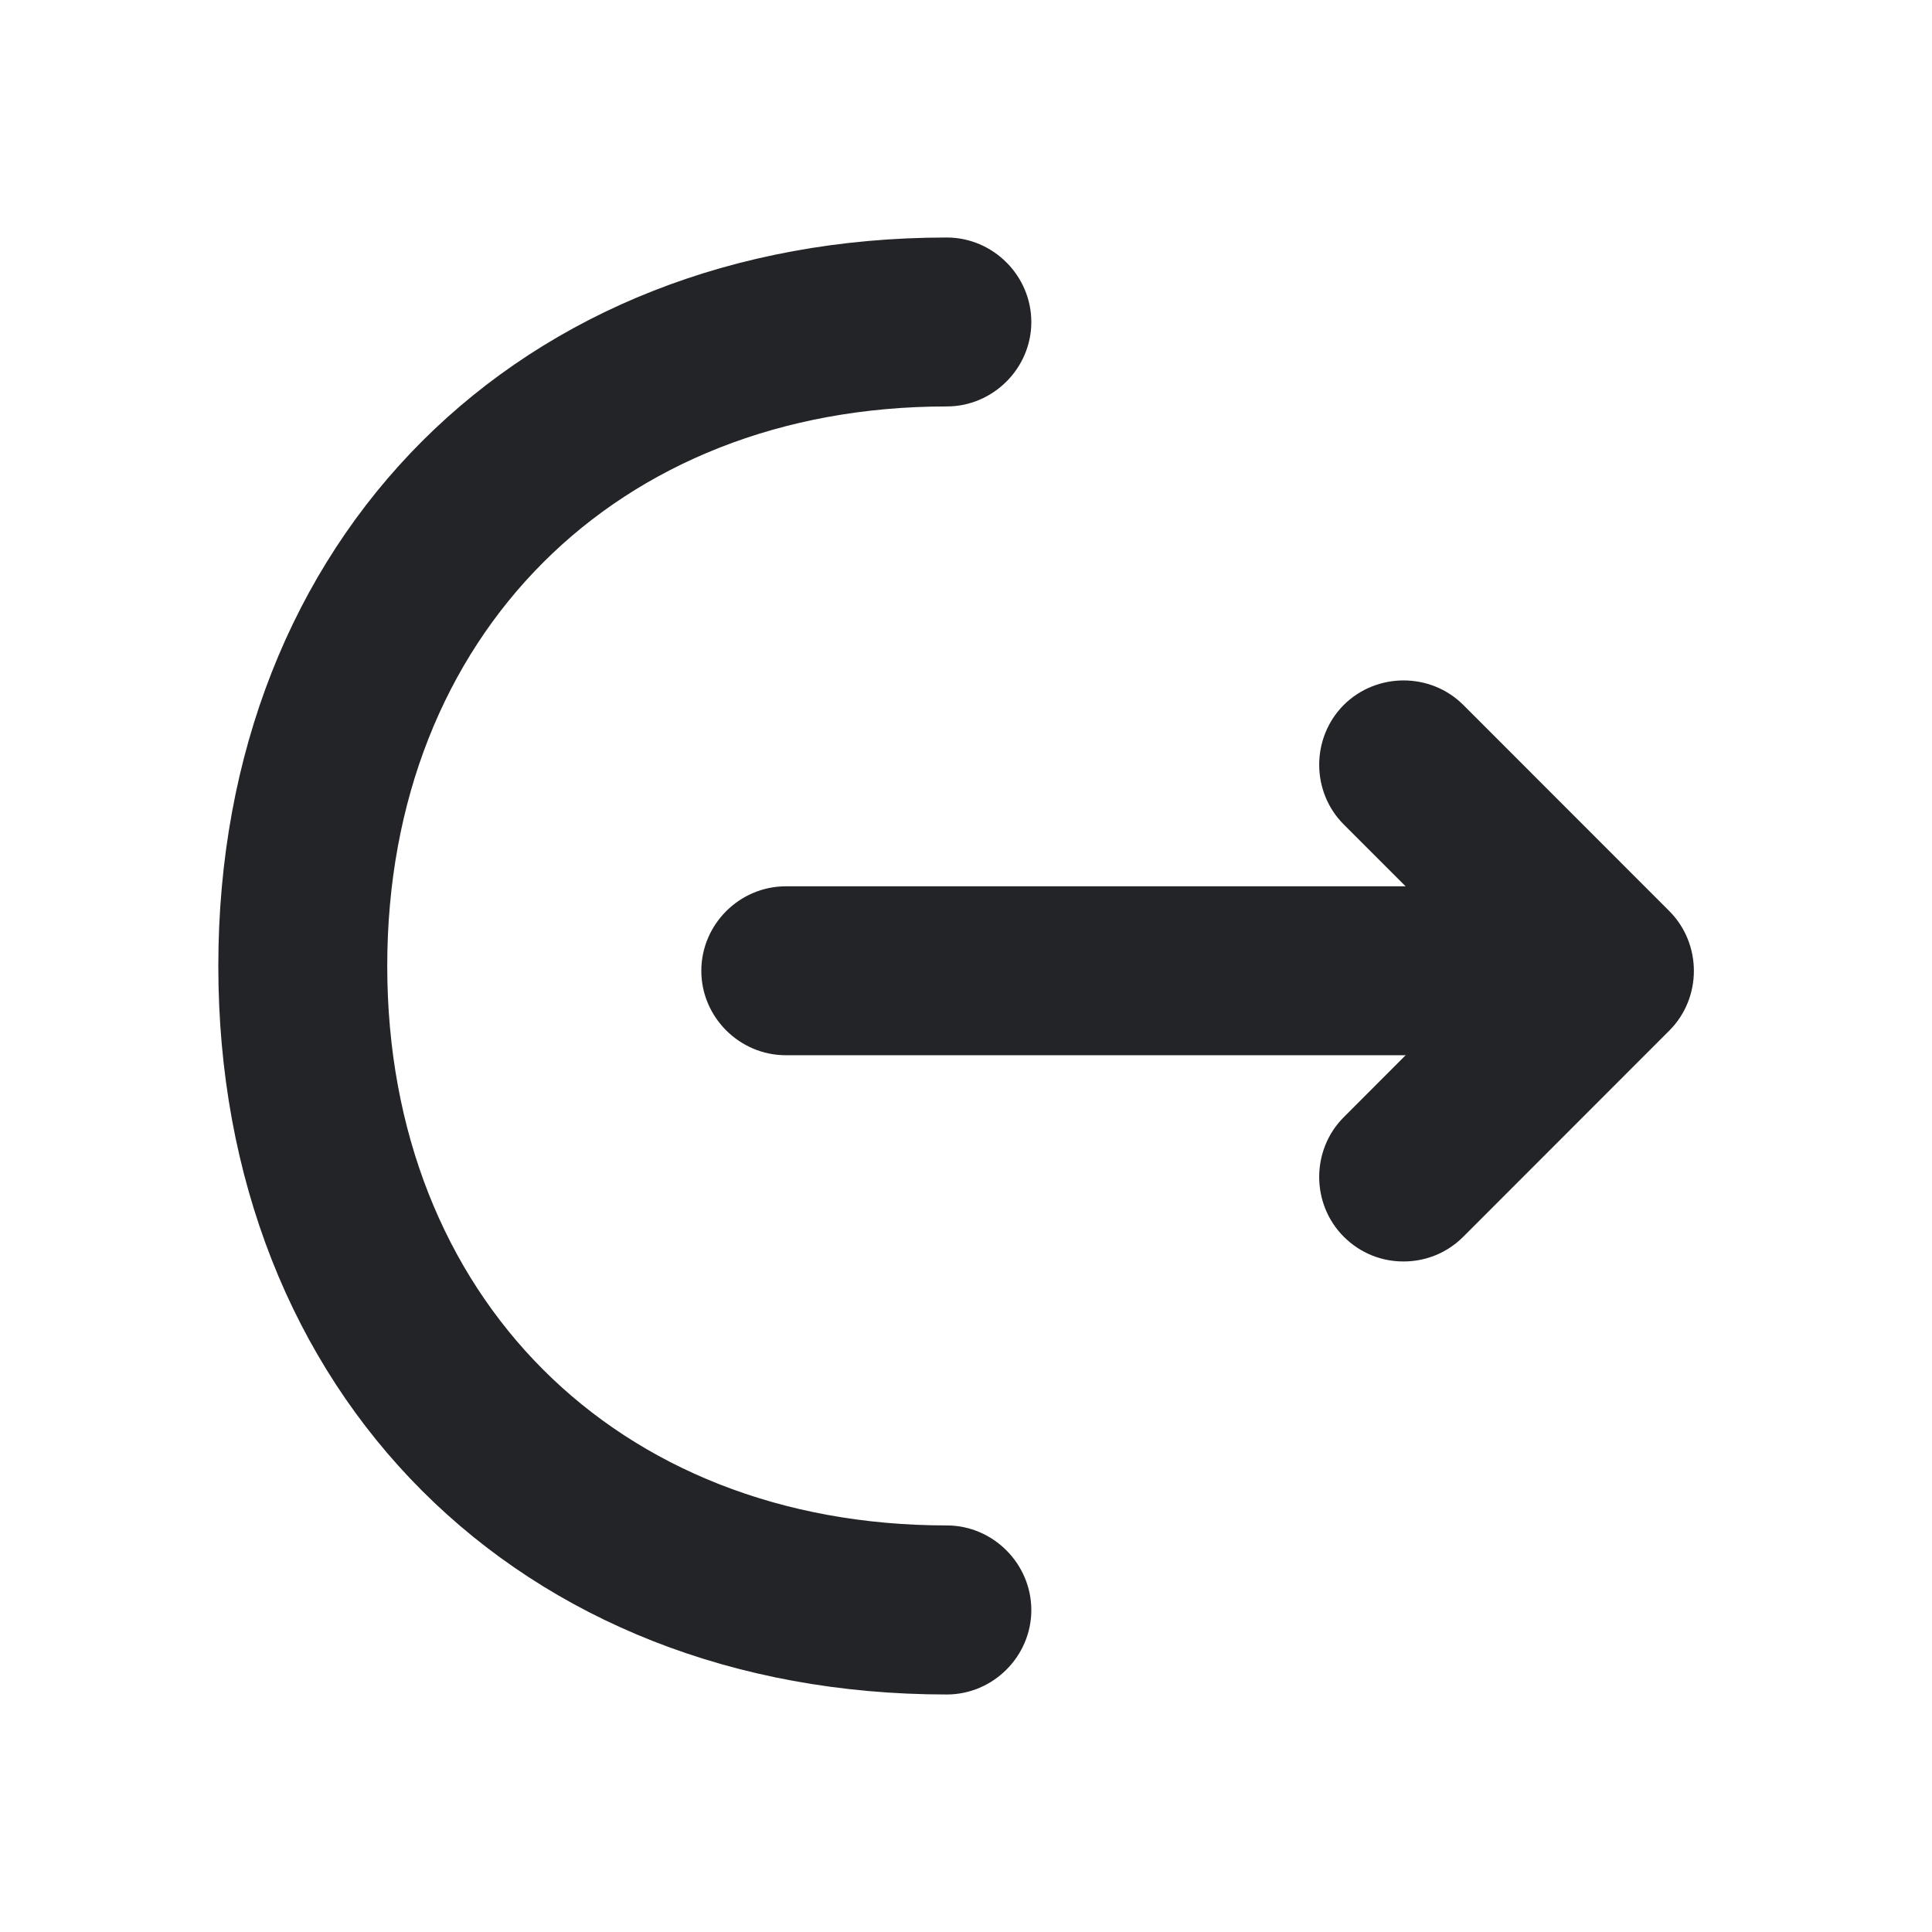
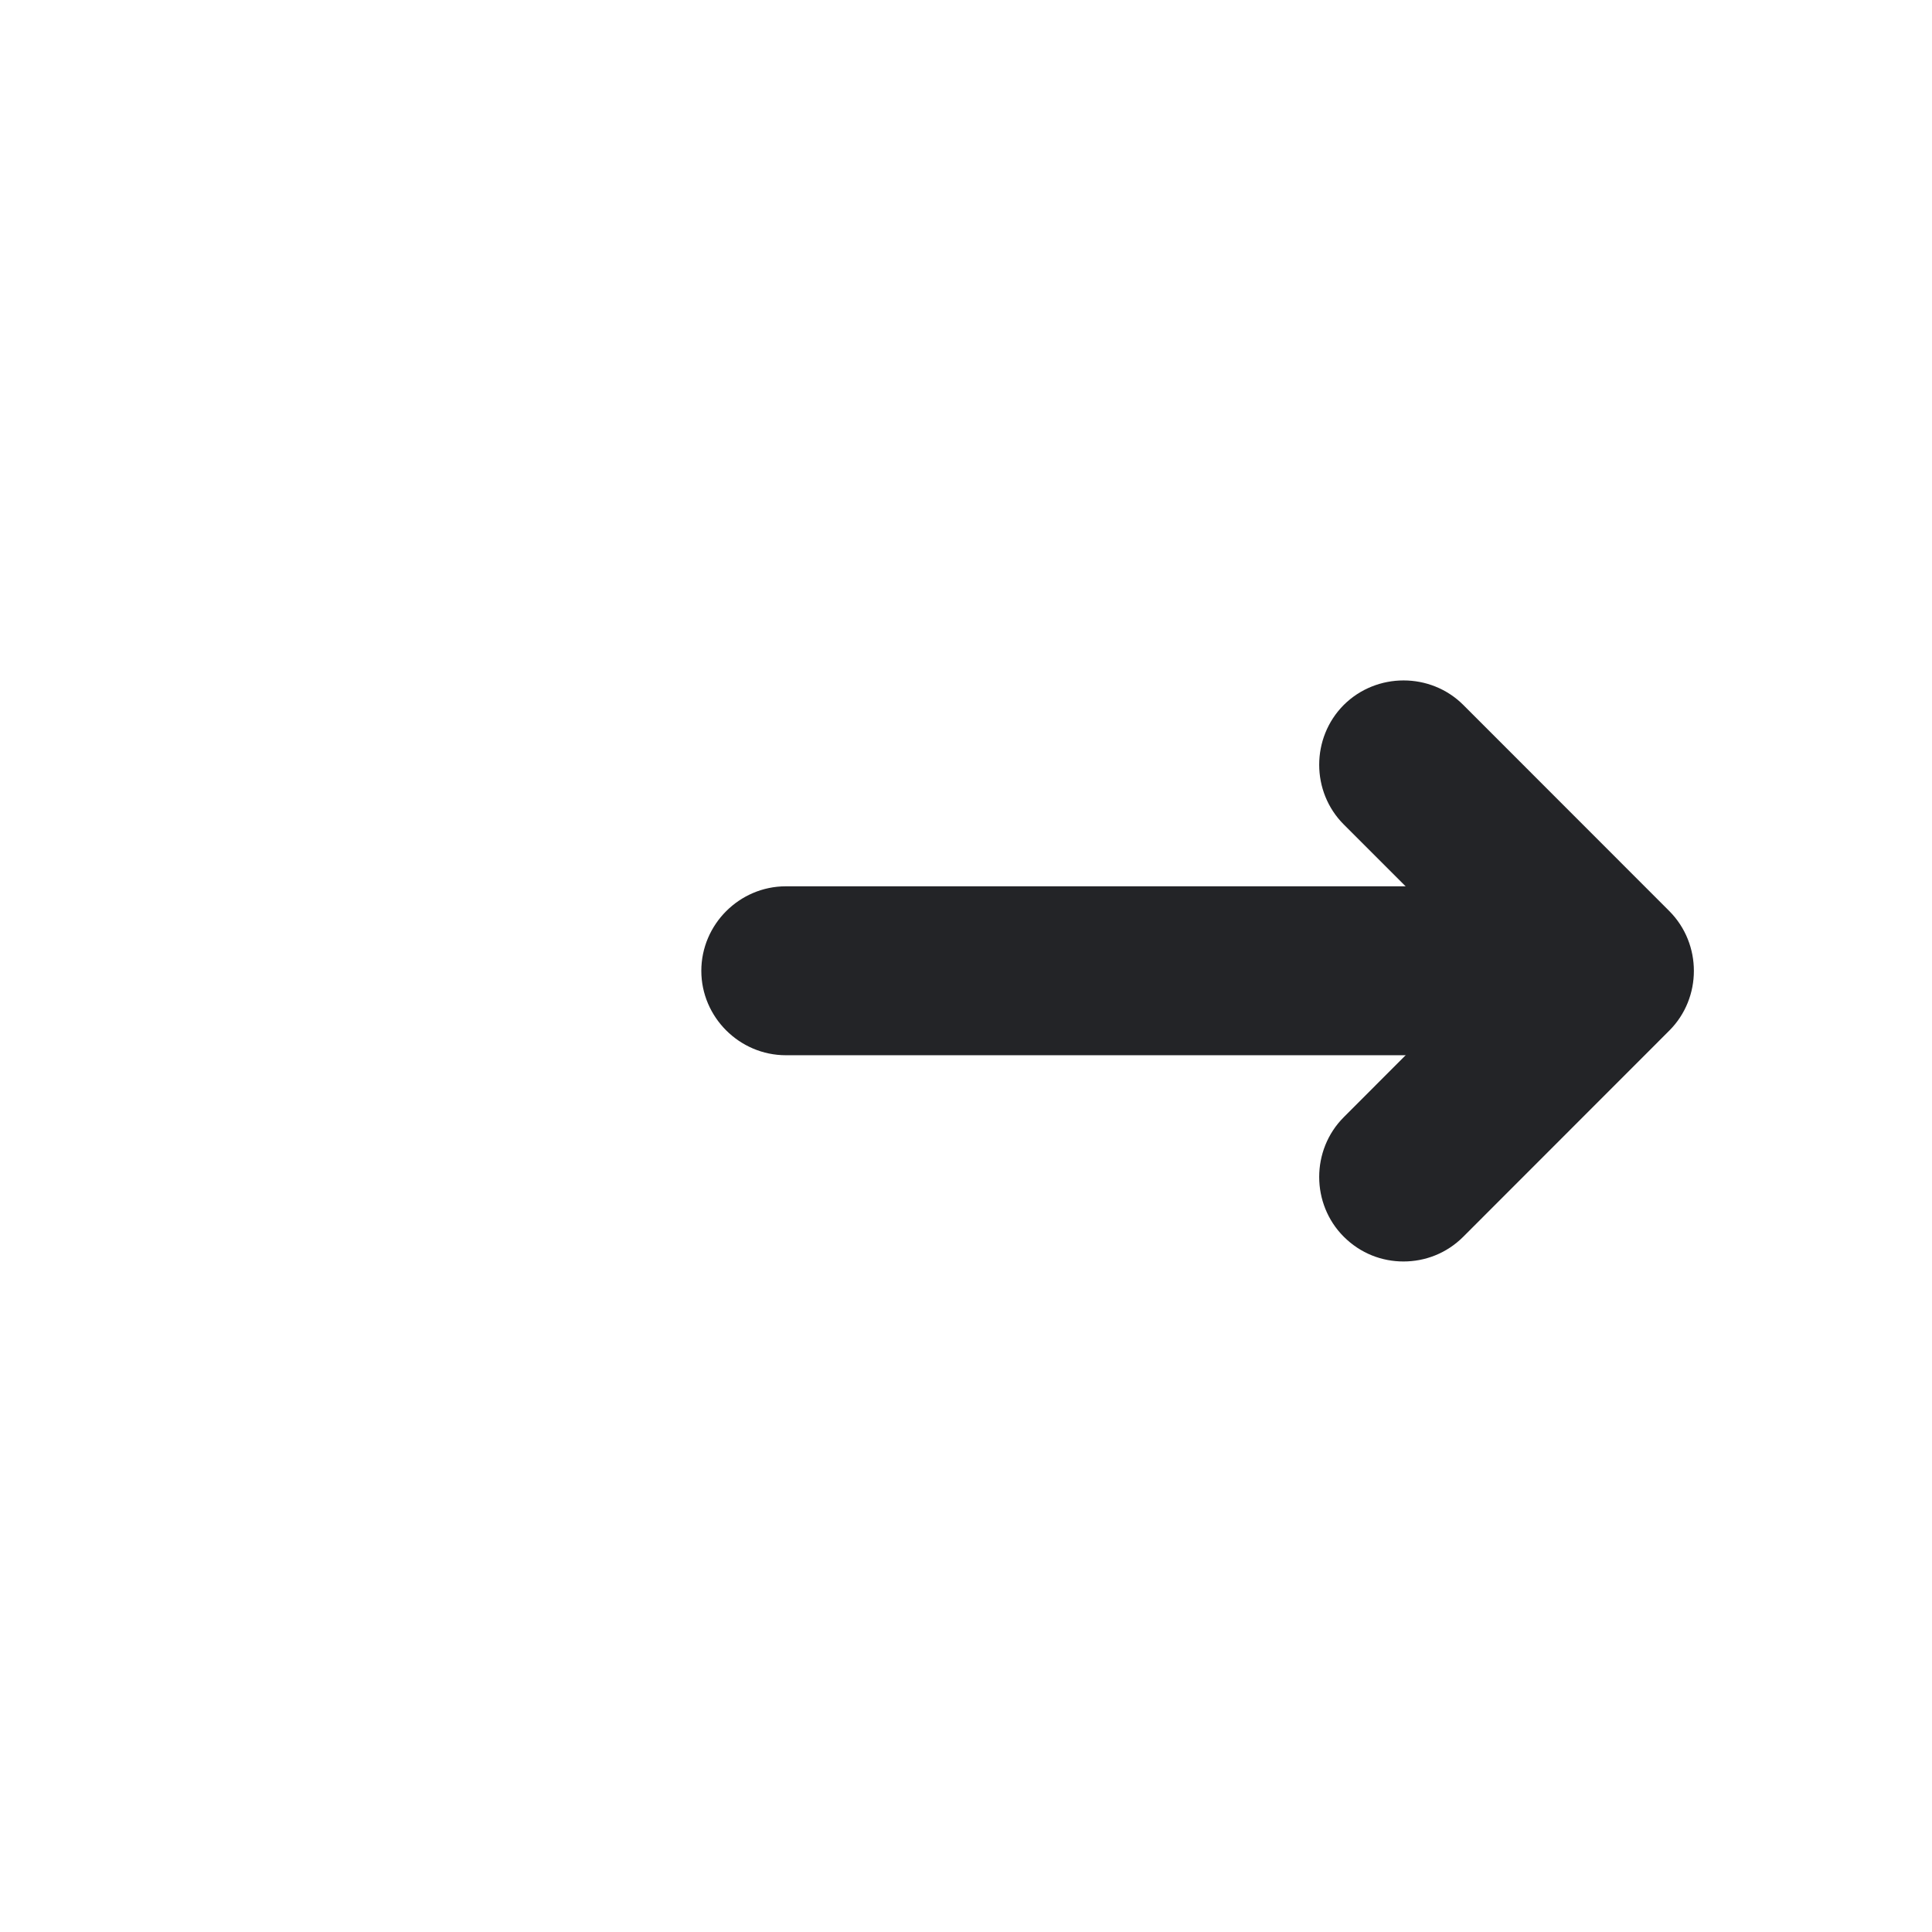
<svg xmlns="http://www.w3.org/2000/svg" width="16" height="16" viewBox="0 0 16 16" fill="none">
  <path d="M11.199 5.909C11.432 5.677 11.816 5.677 12.048 5.909L13.754 7.616C13.986 7.849 13.986 8.232 13.754 8.464L12.048 10.171C11.928 10.291 11.775 10.347 11.623 10.347C11.471 10.347 11.319 10.291 11.199 10.171C10.967 9.939 10.967 9.555 11.199 9.323L12.481 8.039L11.199 6.757C10.967 6.525 10.967 6.142 11.199 5.909Z" fill="#232427" stroke="#232427" stroke-width="0.2" />
  <path d="M13.288 7.44C13.617 7.44 13.888 7.711 13.888 8.04C13.888 8.368 13.617 8.639 13.288 8.639H6.508C6.179 8.639 5.908 8.368 5.908 8.04C5.908 7.711 6.179 7.44 6.508 7.44H13.288Z" fill="#232427" stroke="#232427" stroke-width="0.2" />
-   <path d="M7.841 2.067C8.169 2.067 8.441 2.338 8.441 2.667C8.441 2.995 8.169 3.266 7.841 3.266C6.442 3.266 5.26 3.755 4.428 4.587C3.596 5.419 3.107 6.6 3.107 8C3.107 9.399 3.596 10.582 4.428 11.414C5.26 12.246 6.442 12.733 7.841 12.733C8.169 12.733 8.441 13.005 8.441 13.334C8.441 13.662 8.169 13.933 7.841 13.933C6.1 13.933 4.616 13.325 3.566 12.275C2.517 11.226 1.908 9.74 1.908 8C1.908 6.259 2.517 4.775 3.566 3.725C4.616 2.676 6.1 2.067 7.841 2.067Z" fill="#232427" stroke="#232427" stroke-width="0.2" />
</svg>